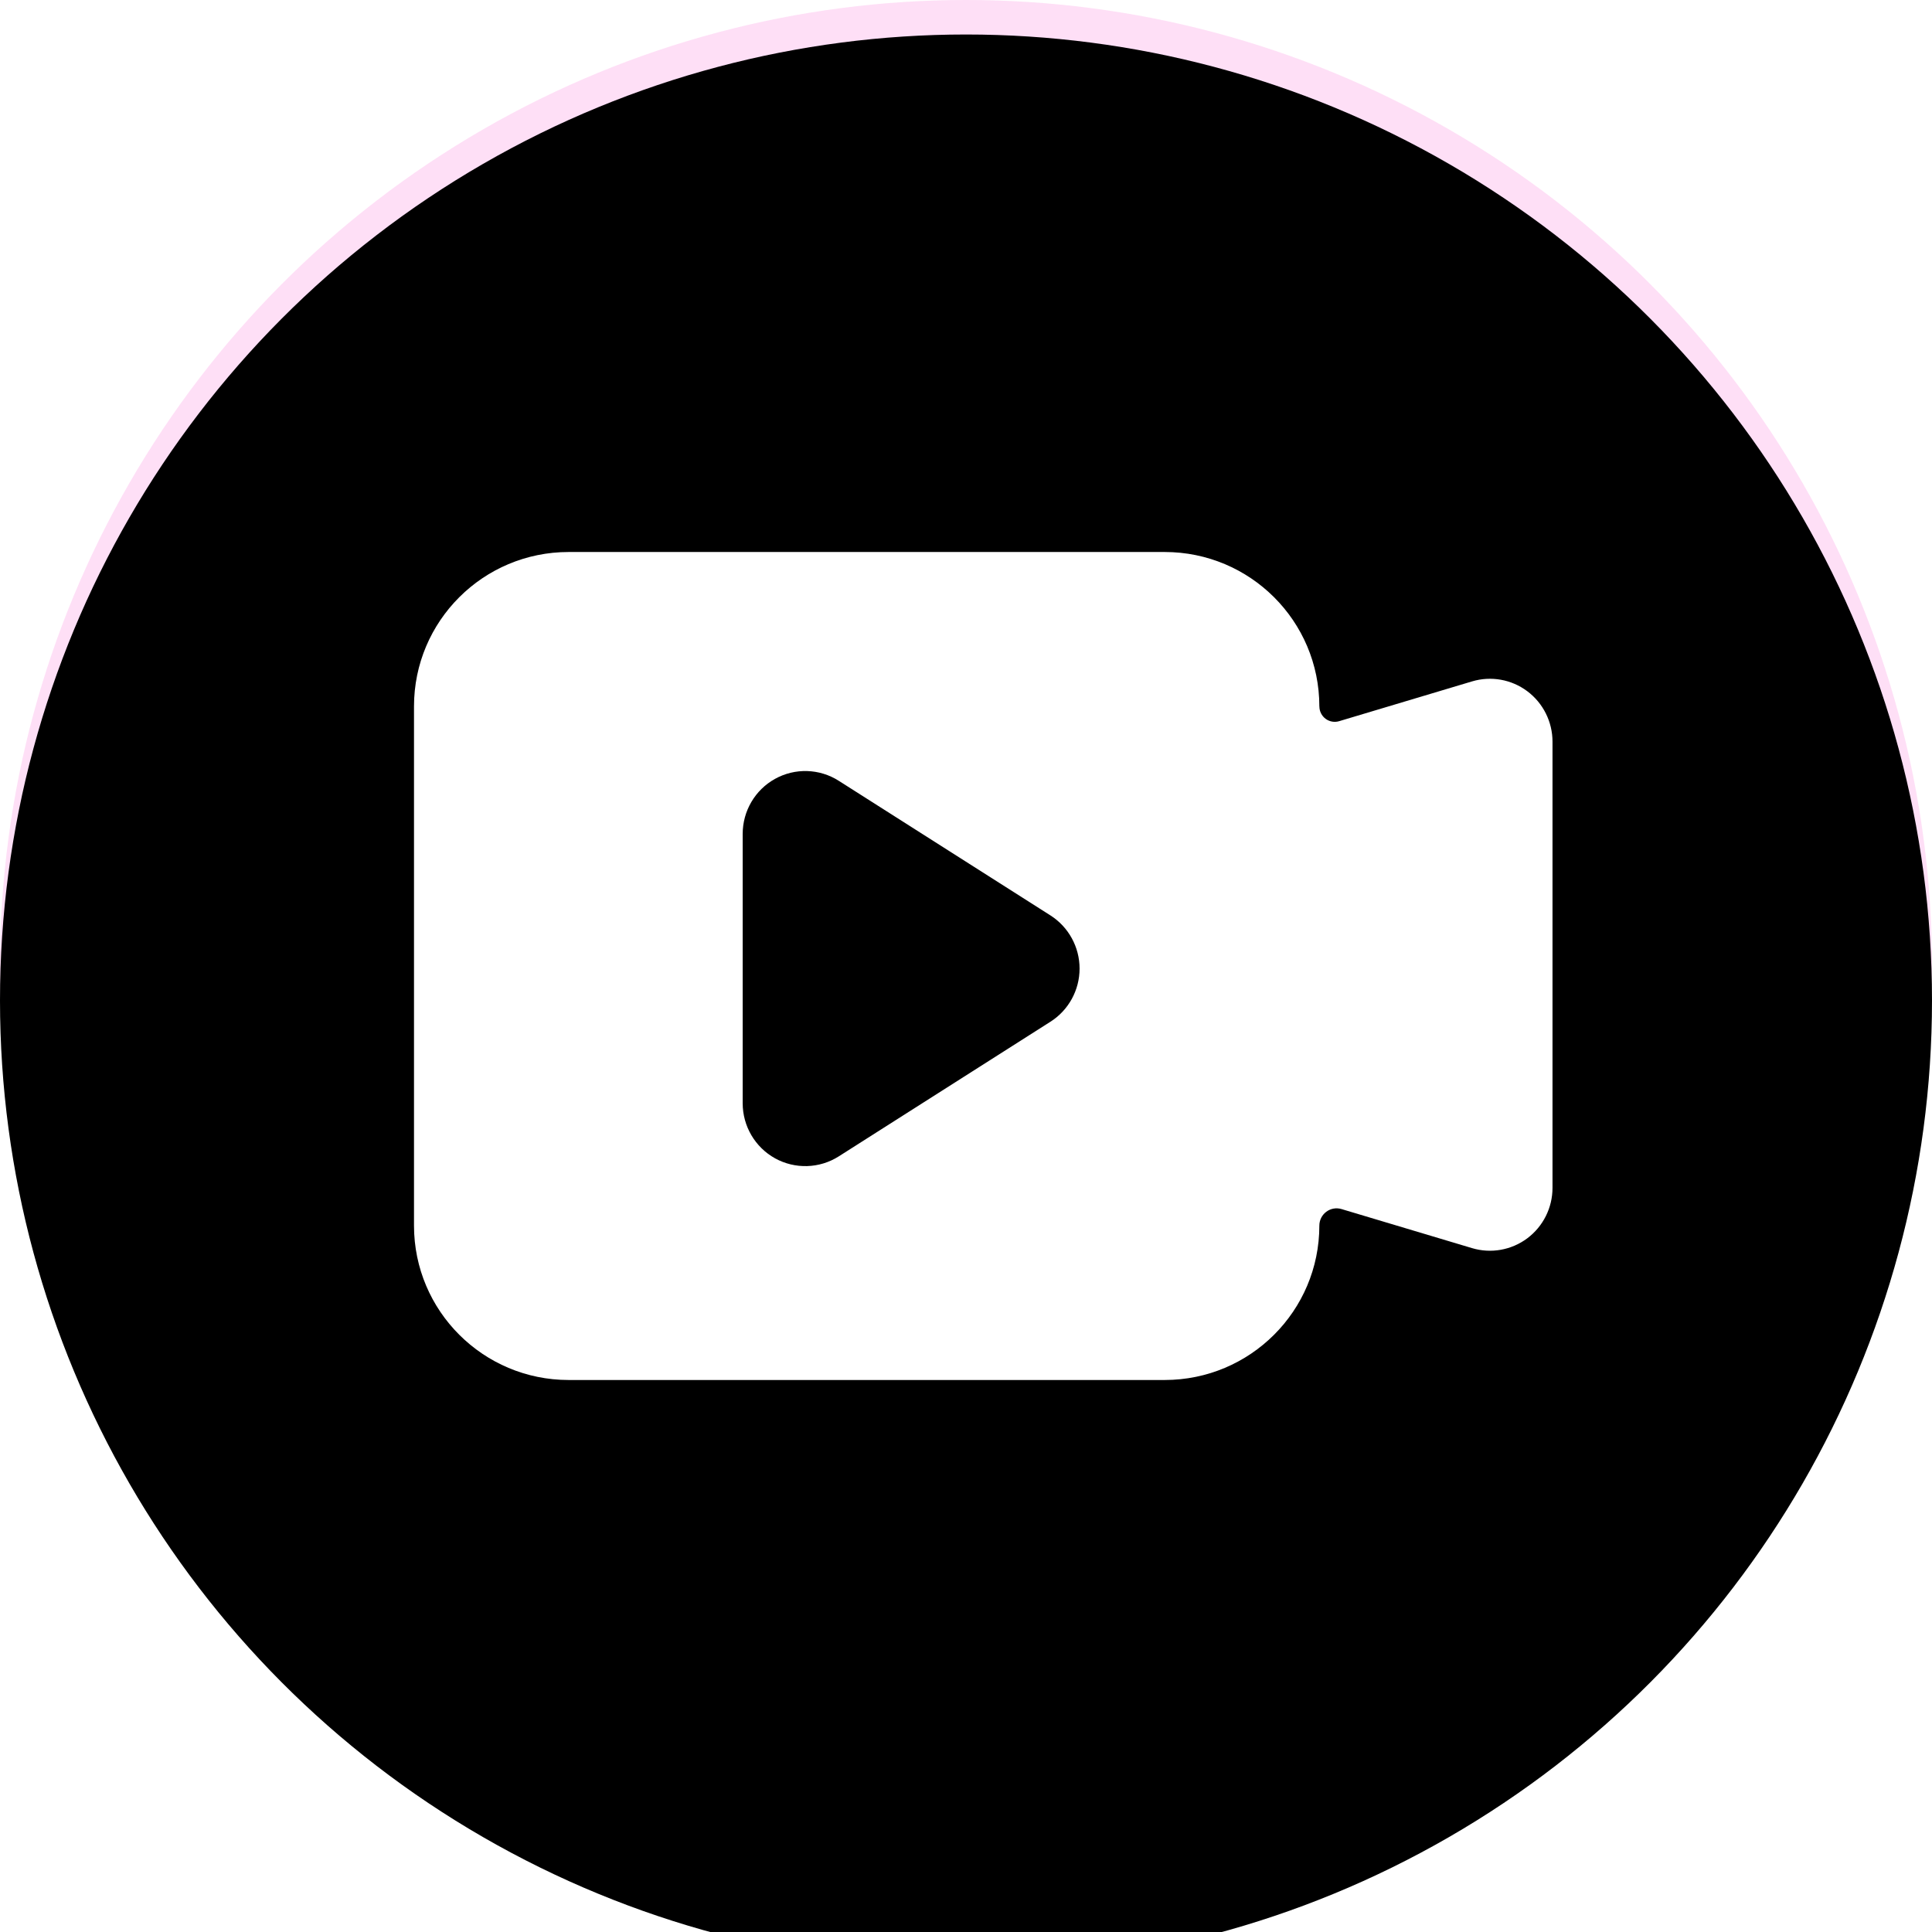
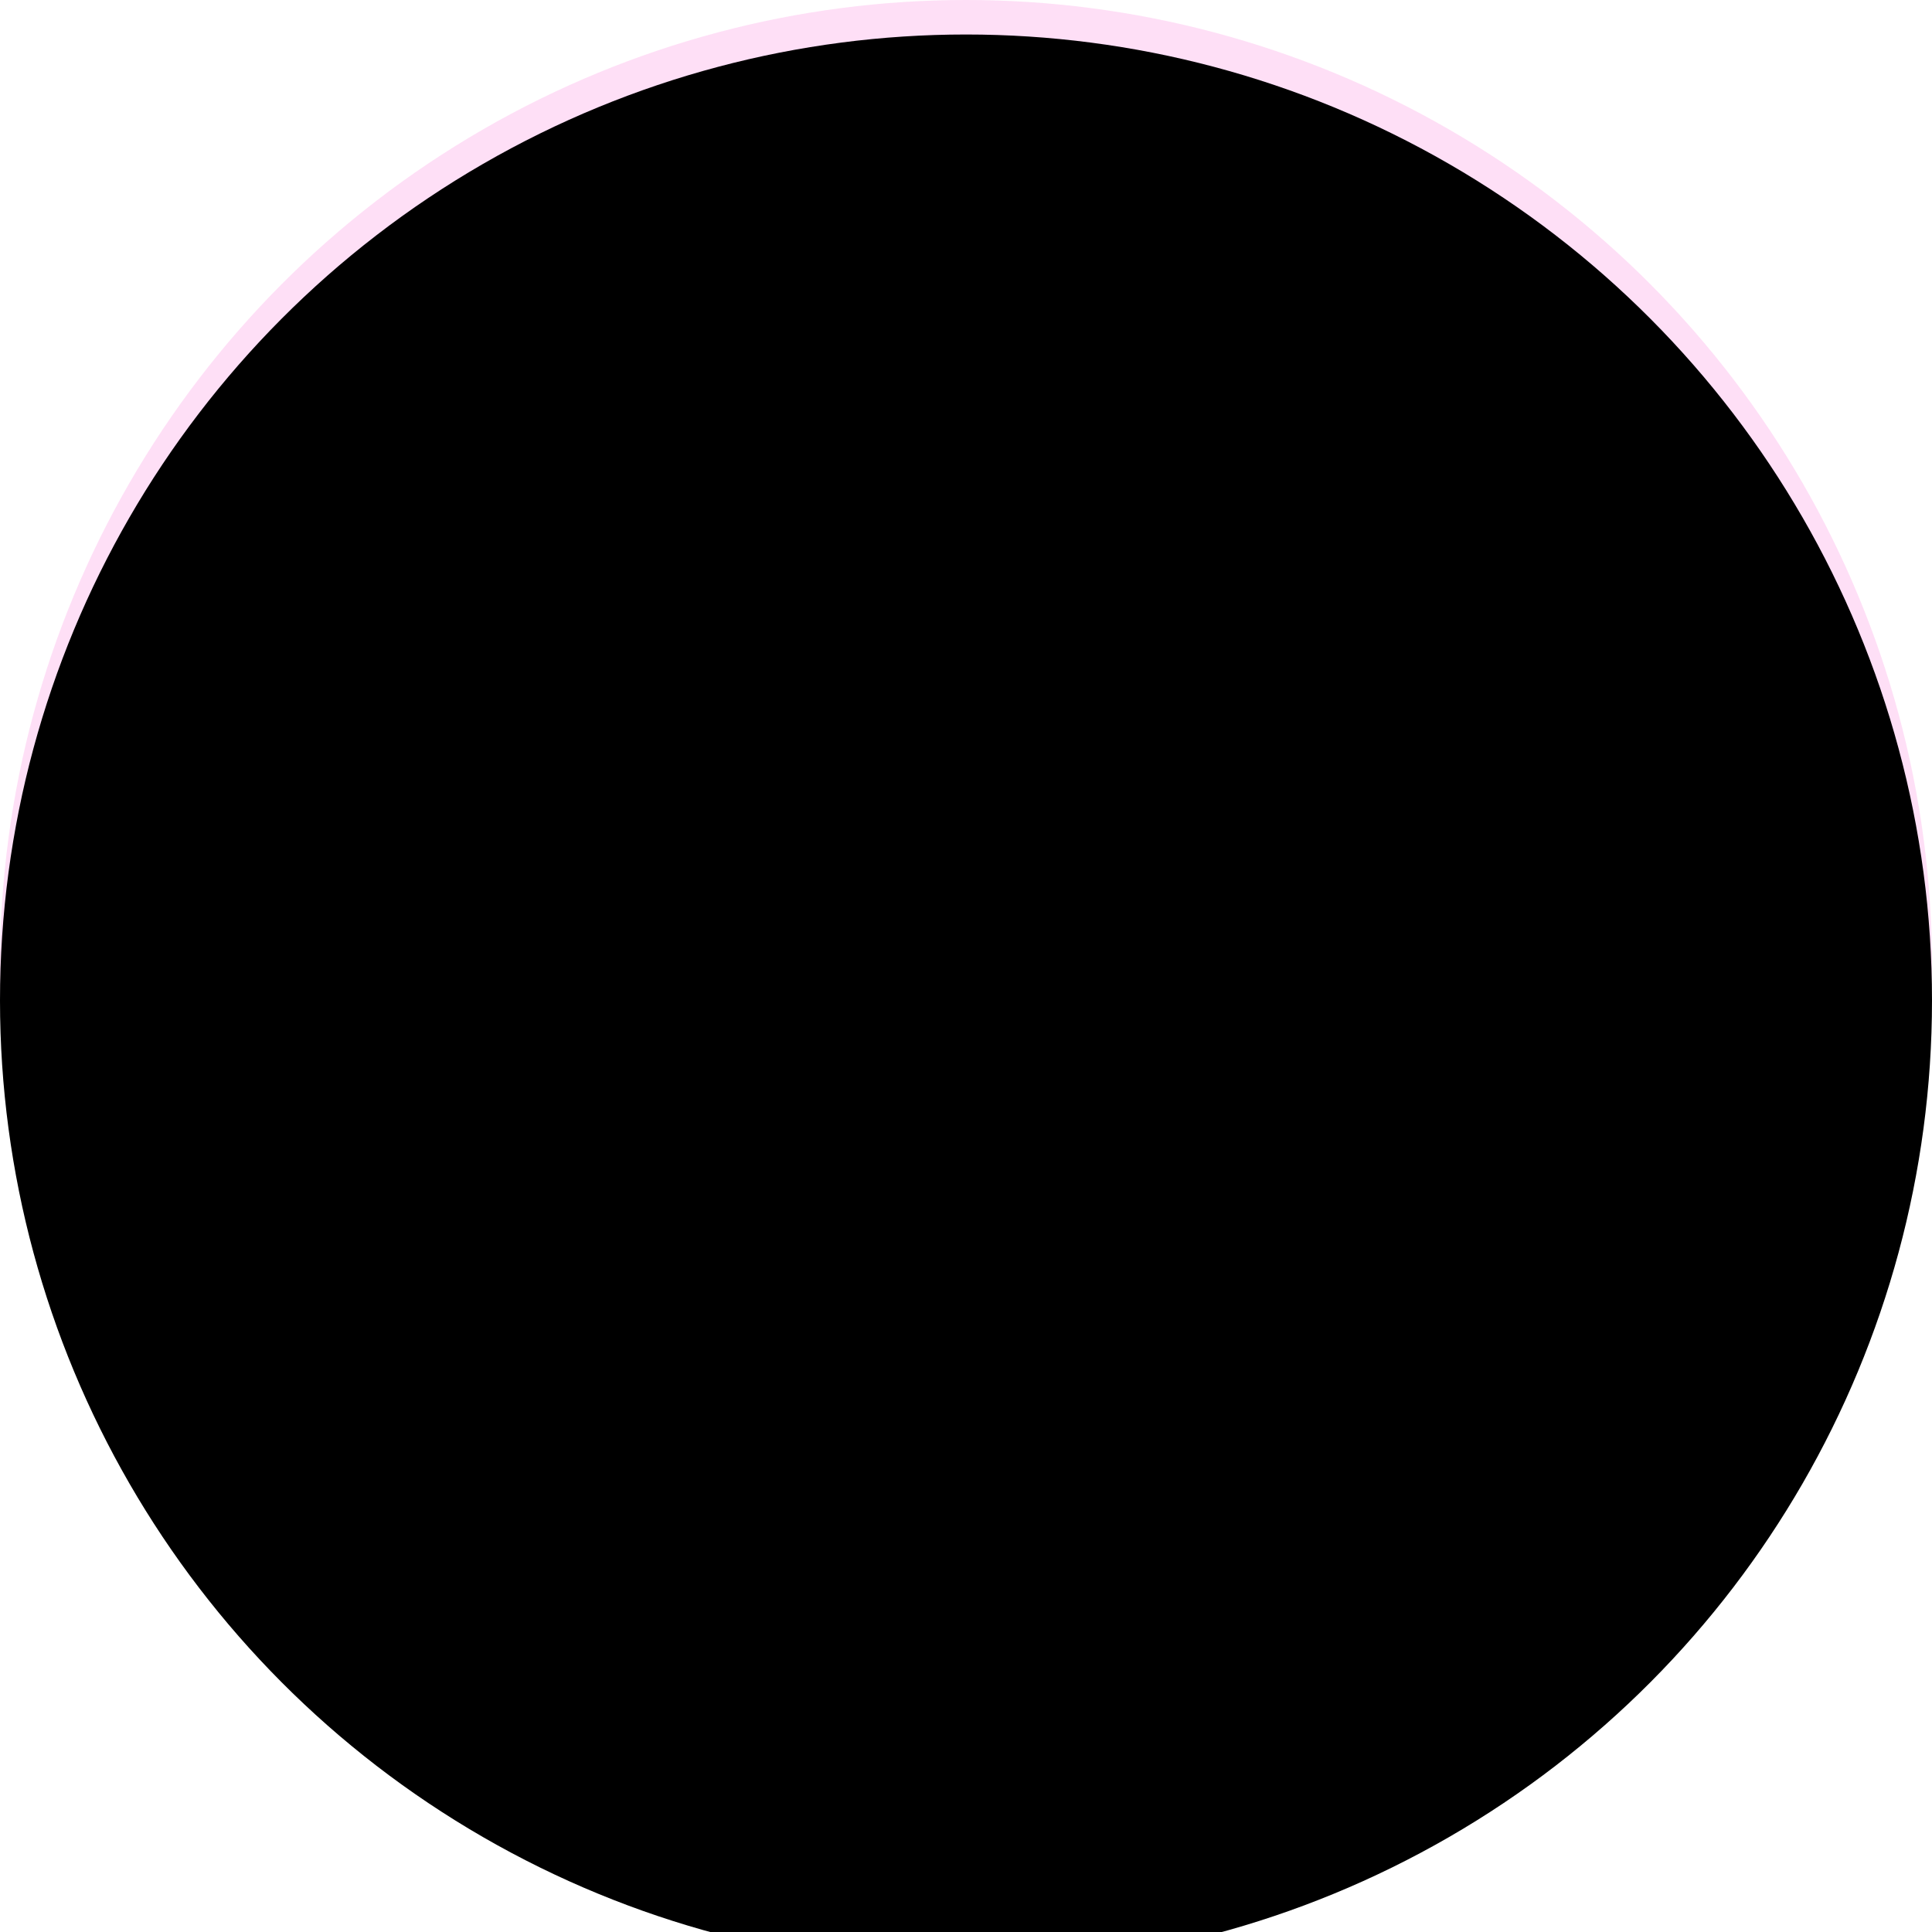
<svg xmlns="http://www.w3.org/2000/svg" xmlns:xlink="http://www.w3.org/1999/xlink" width="56px" height="56px" viewBox="0 0 56 56" version="1.1">
  <title>编组 12备份 6</title>
  <defs>
    <circle id="path-1" cx="28" cy="28" r="28" />
    <filter x="-4.5%" y="-4.5%" width="108.9%" height="108.9%" filterUnits="objectBoundingBox" id="filter-2">
      <feGaussianBlur stdDeviation="2" in="SourceAlpha" result="shadowBlurInner1" />
      <feOffset dx="0" dy="1" in="shadowBlurInner1" result="shadowOffsetInner1" />
      <feComposite in="shadowOffsetInner1" in2="SourceAlpha" operator="arithmetic" k2="-1" k3="1" result="shadowInnerInner1" />
      <feColorMatrix values="0 0 0 0 0.992   0 0 0 0 0.384   0 0 0 0 0.835  0 0 0 1 0" type="matrix" in="shadowInnerInner1" />
    </filter>
  </defs>
  <g id="页面-1" stroke="none" stroke-width="1" fill="none" fill-rule="evenodd">
    <g id="DBCG" transform="translate(-888, -2850)">
      <g id="编组-23" transform="translate(124, 2086)">
        <g id="编组-20" transform="translate(182, 392)">
          <g id="编组-13" transform="translate(490, 372)">
            <g id="编组-12备份-6" transform="translate(92, 0)">
              <g id="椭圆形">
                <use fill-opacity="0.2" fill="#FD62D5" fill-rule="evenodd" xlink:href="#path-1" />
                <use fill="black" fill-opacity="1" filter="url(#filter-2)" xlink:href="#path-1" />
              </g>
              <g id="编组" transform="translate(12, 16)" fill="#FFFFFF" fill-rule="nonzero">
-                 <path d="M26.242,4.475 C26.242,2.002 24.235,0 21.758,0 L4.483,0 C2.007,0 0,2.002 0,4.475 L0,19.525 C0,21.997 2.007,24 4.483,24 L21.758,24 C24.235,24 26.242,21.997 26.242,19.525 C26.242,19.367 26.317,19.218 26.443,19.124 C26.569,19.029 26.732,19 26.883,19.045 L30.666,20.177 C31.216,20.342 31.81,20.236 32.269,19.893 C32.729,19.549 33,19.007 33,18.431 L33,5.498 C33,4.922 32.729,4.38 32.27,4.036 C31.811,3.692 31.216,3.586 30.667,3.751 L26.815,4.904 C26.68,4.944 26.535,4.918 26.422,4.834 C26.309,4.749 26.243,4.616 26.243,4.475 L26.242,4.475 Z M9.527,15.979 L9.527,8.172 C9.527,7.507 9.887,6.895 10.466,6.575 C11.046,6.254 11.753,6.276 12.312,6.632 L18.448,10.534 C18.973,10.869 19.292,11.45 19.292,12.075 C19.292,12.7 18.973,13.281 18.448,13.615 L12.312,17.518 C11.753,17.873 11.046,17.895 10.466,17.575 C9.887,17.254 9.527,16.642 9.527,15.978 L9.527,15.979 Z" id="形状" />
-               </g>
+                 </g>
            </g>
          </g>
        </g>
      </g>
    </g>
  </g>
</svg>